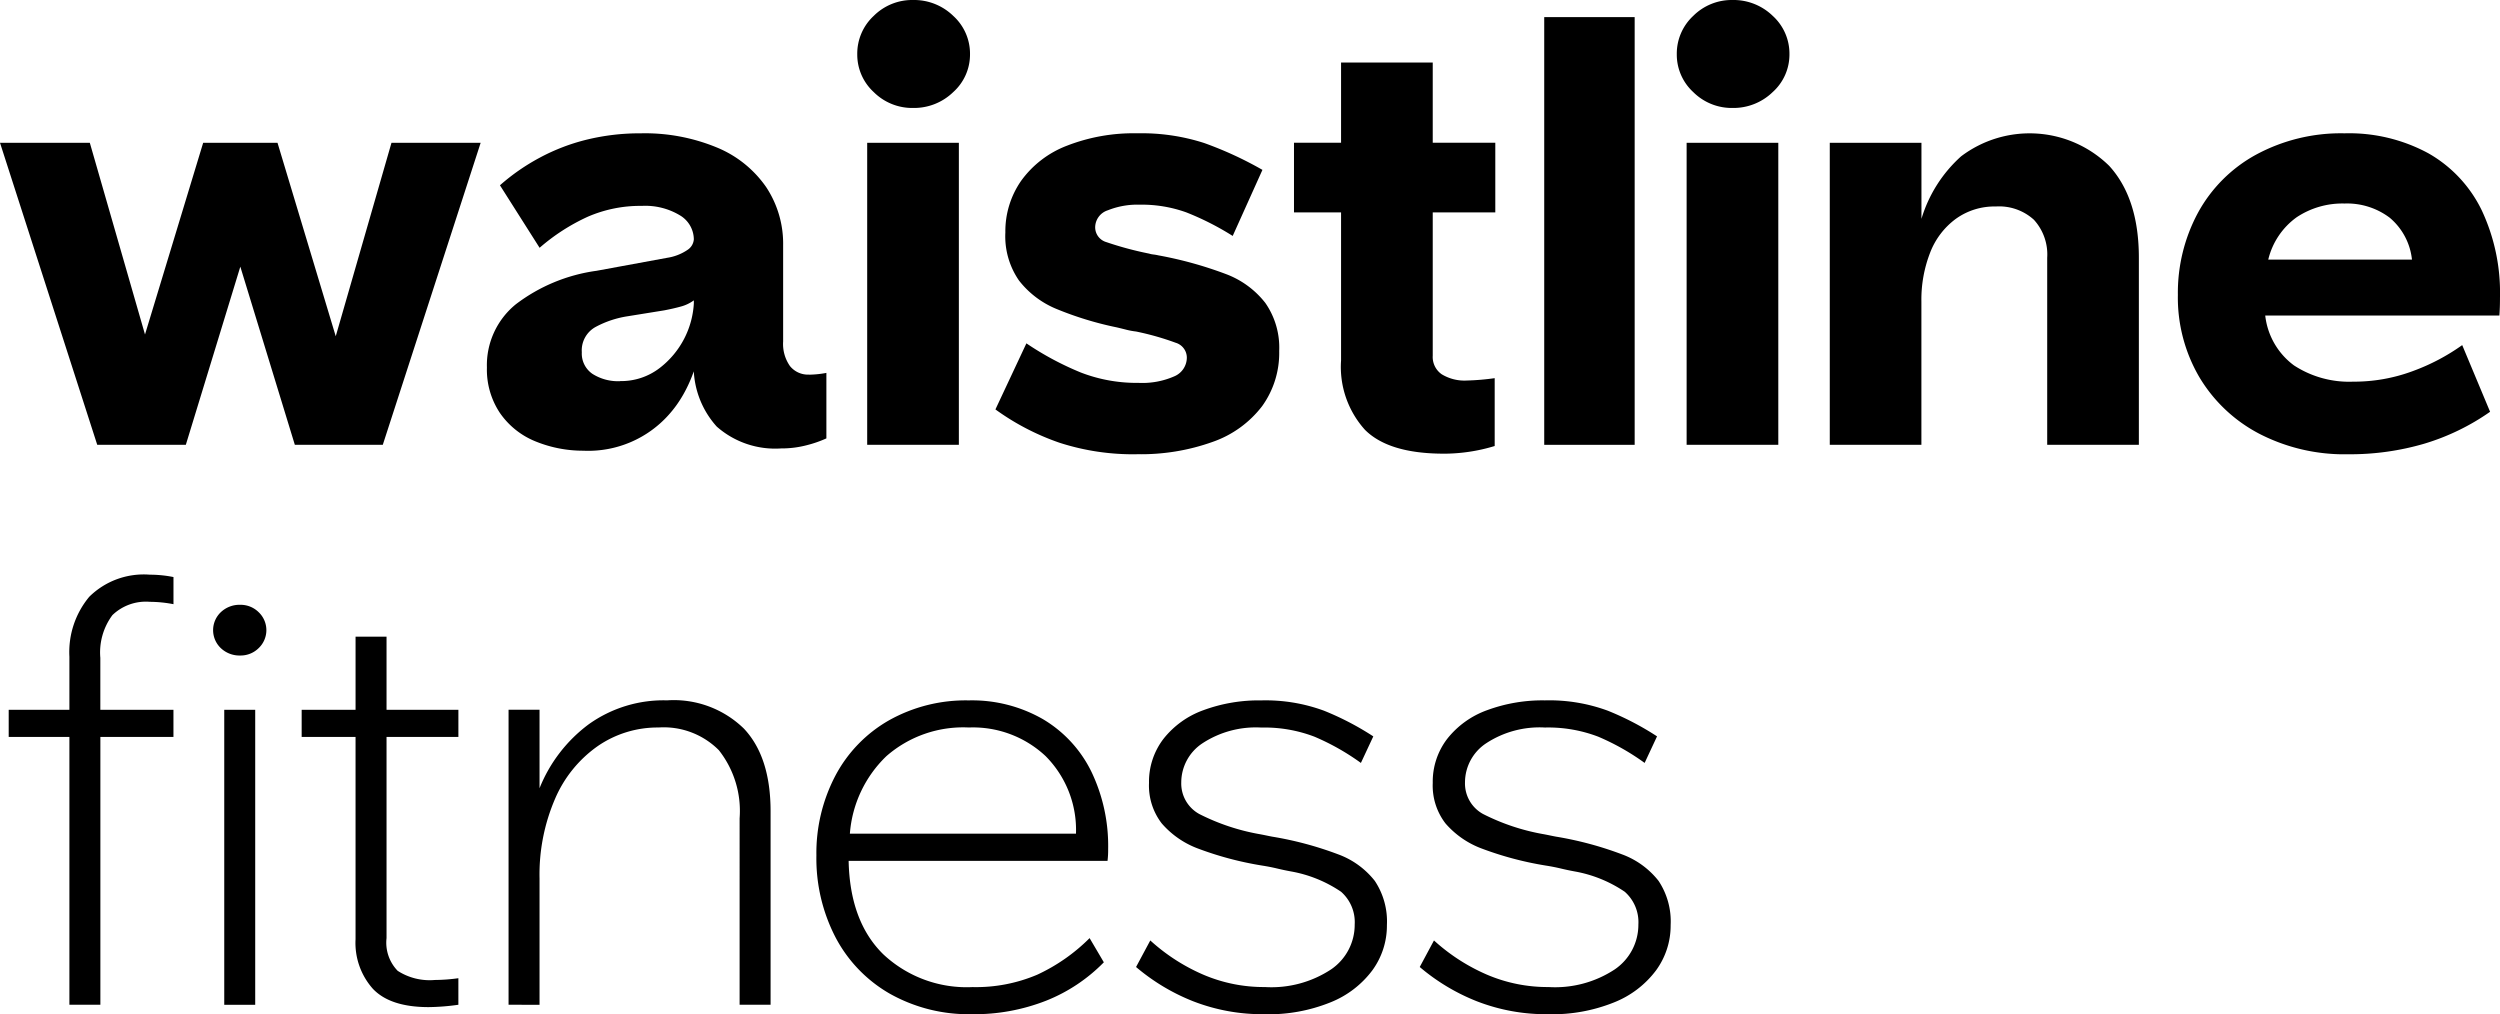
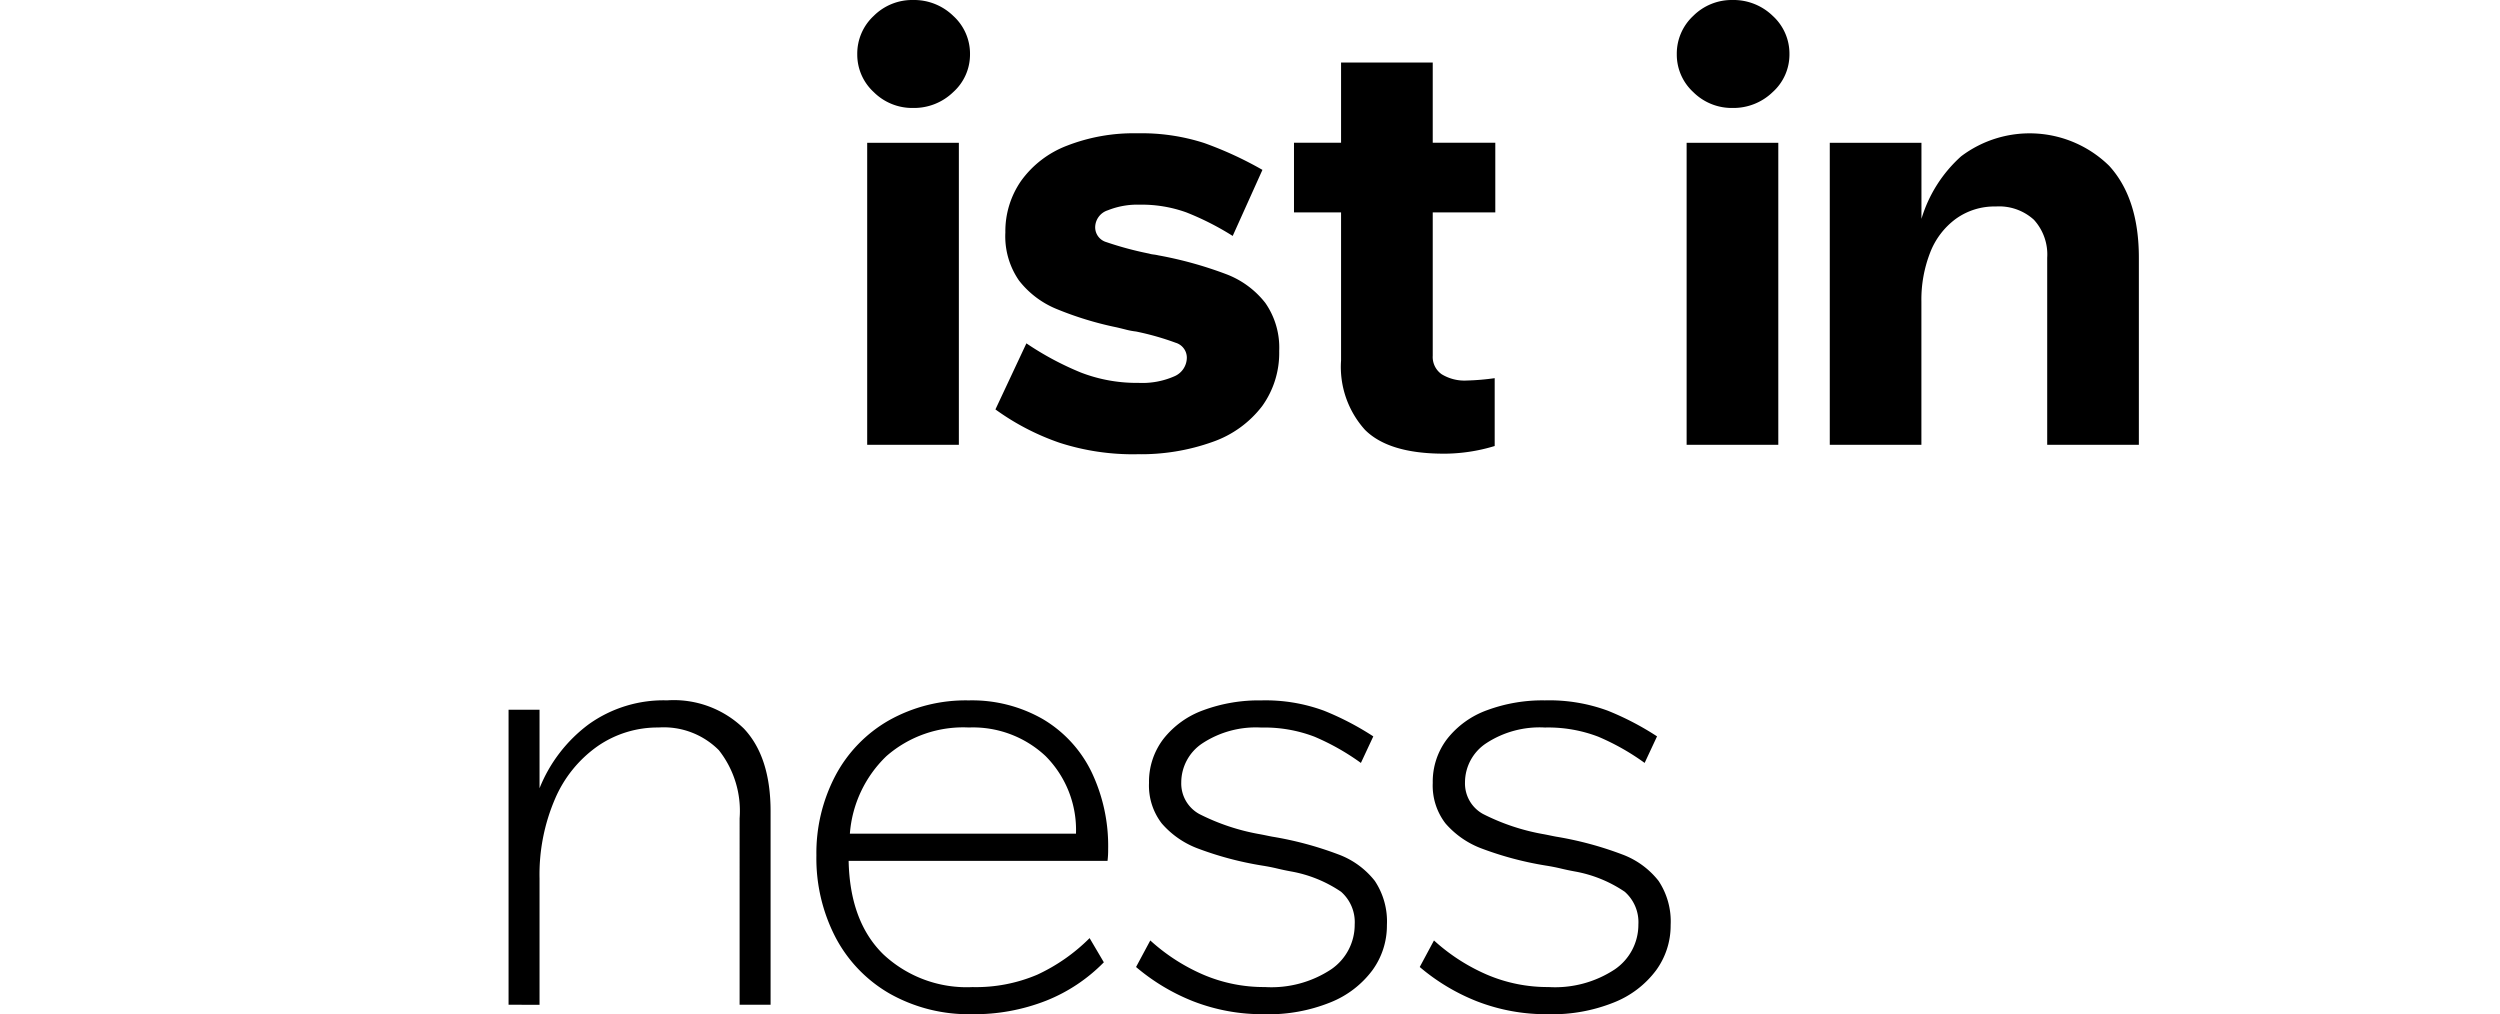
<svg xmlns="http://www.w3.org/2000/svg" width="200" height="81.136" viewBox="0 0 200 81.136">
-   <path d="M31.319 11.422l-4.46 15.479L22.2 11.422h-5.946L11.6 26.759 7.185 11.422H0l7.779 24.163h7.087l4.36-14.252 4.361 14.252h7.036l7.83-24.163zM46.779 36.056a10.068 10.068 0 0 1-3.964-.755 6.339 6.339 0 0 1-2.821-2.264 6.248 6.248 0 0 1-1.041-3.634 6.281 6.281 0 0 1 2.3-5.05 13.724 13.724 0 0 1 6.467-2.689l5.65-1.039a3.934 3.934 0 0 0 1.635-.637 1.1 1.1 0 0 0 .5-.826h.942v5.521q-.348 5.618-2.948 8.5a8.635 8.635 0 0 1-6.715 2.879m17.939-6.088a8.019 8.019 0 0 0 1.388-.142v5.239a9.294 9.294 0 0 1-1.561.543 7.907 7.907 0 0 1-2.056.26 7.066 7.066 0 0 1-5.153-1.746 7.167 7.167 0 0 1-1.834-5.239v-9.728a2.26 2.26 0 0 0-1.115-1.935 5.368 5.368 0 0 0-3.047-.755 10.539 10.539 0 0 0-4.336.873 16.024 16.024 0 0 0-3.841 2.479l-3.172-5a16.71 16.71 0 0 1 3.2-2.217 16.039 16.039 0 0 1 3.766-1.44 17.854 17.854 0 0 1 4.287-.5 15.06 15.06 0 0 1 6.1 1.133 8.917 8.917 0 0 1 3.939 3.161 8.187 8.187 0 0 1 1.363 4.672v7.693a3.073 3.073 0 0 0 .545 1.958 1.849 1.849 0 0 0 1.536.685m-15.114.519a5.049 5.049 0 0 0 3.147-1.039 7.02 7.02 0 0 0 2.75-5.332v-.094a3.116 3.116 0 0 1-1.041.5c-.4.111-.842.212-1.338.307l-2.924.472a7.932 7.932 0 0 0-2.552.849 2.135 2.135 0 0 0-1.115 2.03 1.969 1.969 0 0 0 .842 1.723 3.8 3.8 0 0 0 2.23.59" />
  <path id="Tracé_862" data-name="Tracé 862" d="M114.784 8.637a4.358 4.358 0 0 1-3.147-1.274 4.068 4.068 0 0 1-1.314-3.021 4.119 4.119 0 0 1 1.314-3.068A4.359 4.359 0 0 1 114.784 0a4.5 4.5 0 0 1 3.221 1.274 4.084 4.084 0 0 1 1.338 3.068 4.033 4.033 0 0 1-1.338 3.021 4.5 4.5 0 0 1-3.221 1.274m-3.667 2.785h7.334v24.163h-7.334z" transform="translate(-41.742)" />
  <path id="Tracé_863" data-name="Tracé 863" d="M139.4 42.832a19.089 19.089 0 0 1-6.17-.92 19.565 19.565 0 0 1-5.129-2.667l2.478-5.285a23.918 23.918 0 0 0 4.361 2.336 12.388 12.388 0 0 0 4.608.826 6.371 6.371 0 0 0 2.85-.518 1.634 1.634 0 0 0 1.016-1.51 1.247 1.247 0 0 0-.892-1.181 21.847 21.847 0 0 0-3.171-.9 5.71 5.71 0 0 1-.768-.141q-.372-.094-.768-.189a26.749 26.749 0 0 1-4.856-1.486 7.308 7.308 0 0 1-2.973-2.265 6.216 6.216 0 0 1-1.09-3.847 7.06 7.06 0 0 1 1.263-4.129 8.056 8.056 0 0 1 3.667-2.809 14.681 14.681 0 0 1 5.625-.991 16.3 16.3 0 0 1 5.352.778 29.115 29.115 0 0 1 4.659 2.148l-2.379 5.285a22.351 22.351 0 0 0-3.717-1.887 10.539 10.539 0 0 0-3.717-.614 6.357 6.357 0 0 0-2.552.448 1.445 1.445 0 0 0-1.016 1.346 1.234 1.234 0 0 0 .892 1.2 26.951 26.951 0 0 0 3.42.92 1.89 1.89 0 0 0 .346.071 3.562 3.562 0 0 1 .4.07 31.111 31.111 0 0 1 5.377 1.487 7.2 7.2 0 0 1 3.172 2.312 6.242 6.242 0 0 1 1.115 3.847 7.278 7.278 0 0 1-1.363 4.413 8.5 8.5 0 0 1-3.94 2.855 16.959 16.959 0 0 1-6.1.992" transform="translate(-48.467 -6.492)" />
  <path d="M115.511 36.293q-4.411 0-6.318-1.912a7.514 7.514 0 0 1-1.908-5.545V16.99h-3.766v-5.569h3.766V5.002h7.334v6.419h5.005v5.569h-5.005v11.465a1.685 1.685 0 0 0 .719 1.487 3.5 3.5 0 0 0 2.007.5 19.342 19.342 0 0 0 2.23-.189v5.428a14 14 0 0 1-4.063.614" />
-   <path id="Rectangle_262" data-name="Rectangle 262" transform="translate(123.538 1.369)" d="M0 0h7.235v34.217H0z" />
  <path id="Tracé_865" data-name="Tracé 865" d="M220.246 8.637a4.36 4.36 0 0 1-3.146-1.274 4.069 4.069 0 0 1-1.313-3.021 4.121 4.121 0 0 1 1.313-3.068A4.361 4.361 0 0 1 220.246 0a4.506 4.506 0 0 1 3.221 1.274 4.084 4.084 0 0 1 1.333 3.068 4.034 4.034 0 0 1-1.338 3.021 4.505 4.505 0 0 1-3.221 1.274m-3.667 2.785h7.334v24.163h-7.334z" transform="translate(-81.644)" />
  <path id="Tracé_866" data-name="Tracé 866" d="M235.476 42.078V17.914h7.334V24a10.952 10.952 0 0 1 3.171-5 9.089 9.089 0 0 1 11.844.755q2.379 2.6 2.378 7.362v14.961h-7.333V27.117a4.117 4.117 0 0 0-1.065-3.045 4.135 4.135 0 0 0-3.048-1.061 5.285 5.285 0 0 0-3.2.991 6.05 6.05 0 0 0-2.057 2.713 10.338 10.338 0 0 0-.694 3.894v11.469z" transform="translate(-89.094 -6.492)" />
-   <path d="M187.857 36.341a14.835 14.835 0 0 1-7.135-1.652 12.087 12.087 0 0 1-4.782-4.531 12.593 12.593 0 0 1-1.71-6.56 13.5 13.5 0 0 1 1.611-6.583 11.638 11.638 0 0 1 4.658-4.649 14.262 14.262 0 0 1 7.062-1.7 13.3 13.3 0 0 1 6.714 1.6 10.508 10.508 0 0 1 4.262 4.554 15.52 15.52 0 0 1 1.462 6.962q0 .849-.049 1.463h-18.731a5.752 5.752 0 0 0 2.3 3.988 8.076 8.076 0 0 0 4.733 1.3 13.465 13.465 0 0 0 4.782-.849 16.612 16.612 0 0 0 3.943-2.076l2.23 5.334a18.321 18.321 0 0 1-5.25 2.549 21.077 21.077 0 0 1-6.1.85m5.1-15.575a5.066 5.066 0 0 0-1.783-3.351 5.669 5.669 0 0 0-3.617-1.133 6.6 6.6 0 0 0-3.841 1.11 5.854 5.854 0 0 0-2.255 3.374zM5.552 80.381V58.954H.696v-2.172h4.856v-4.247a6.915 6.915 0 0 1 1.586-4.79 6.2 6.2 0 0 1 4.856-1.77 9.593 9.593 0 0 1 1.884.189v2.171a10.12 10.12 0 0 0-1.884-.189 3.864 3.864 0 0 0-3 1.062 5 5 0 0 0-.967 3.422v4.153h5.849v2.171H8.03v21.427z" />
-   <path id="Tracé_869" data-name="Tracé 869" d="M29.605 81.888a2.171 2.171 0 0 1-1.561-.589 1.983 1.983 0 0 1 0-2.879 2.174 2.174 0 0 1 1.561-.589 2.051 2.051 0 0 1 1.461.589 1.982 1.982 0 0 1 0 2.879 2.048 2.048 0 0 1-1.461.589m-1.289 4.342h2.477v23.6h-2.477z" transform="translate(-10.376 -29.447)" />
-   <path d="M34.292 80.569q-3.073 0-4.46-1.463a5.521 5.521 0 0 1-1.388-3.964V58.954h-4.311v-2.171h4.312v-5.852h2.478v5.852h5.748v2.171h-5.748v16.093a3.237 3.237 0 0 0 .892 2.62 4.72 4.72 0 0 0 2.973.731 14.161 14.161 0 0 0 1.882-.141v2.124a18.188 18.188 0 0 1-2.378.188" />
  <path id="Tracé_871" data-name="Tracé 871" d="M65.447 114.481v-23.6h2.478v6.279a11.856 11.856 0 0 1 3.939-5.12 10.294 10.294 0 0 1 6.269-1.912 8.029 8.029 0 0 1 6.145 2.265q2.13 2.265 2.131 6.607v15.48h-2.478V99.567a7.844 7.844 0 0 0-1.66-5.451 6.22 6.22 0 0 0-4.832-1.816 8.431 8.431 0 0 0-4.856 1.487 9.9 9.9 0 0 0-3.419 4.224 15.313 15.313 0 0 0-1.239 6.371v10.1z" transform="translate(-24.762 -34.1)" />
  <path d="M77.748 81.136a12.864 12.864 0 0 1-6.541-1.628 11.175 11.175 0 0 1-4.359-4.509 13.706 13.706 0 0 1-1.536-6.559 13.308 13.308 0 0 1 1.511-6.371 11.013 11.013 0 0 1 4.287-4.437 12.54 12.54 0 0 1 6.392-1.6 11.375 11.375 0 0 1 5.946 1.509 9.954 9.954 0 0 1 3.866 4.2 13.705 13.705 0 0 1 1.338 6.183 6.884 6.884 0 0 1-.05.943H67.891q.1 4.863 2.775 7.48a9.757 9.757 0 0 0 7.136 2.62 12.531 12.531 0 0 0 5.179-.992 14.579 14.579 0 0 0 4.187-2.926l1.139 1.935a13.379 13.379 0 0 1-4.608 3.068 15.713 15.713 0 0 1-5.947 1.085m8.326-14.442a8.367 8.367 0 0 0-2.428-6.205 8.493 8.493 0 0 0-6.145-2.29 9.327 9.327 0 0 0-6.591 2.29 9.6 9.6 0 0 0-2.924 6.205zM101.191 81.136a15.283 15.283 0 0 1-5.748-1.038 16.284 16.284 0 0 1-4.559-2.738l1.139-2.124a15.315 15.315 0 0 0 4.237 2.736 12.326 12.326 0 0 0 4.932.992 8.675 8.675 0 0 0 5.3-1.416 4.317 4.317 0 0 0 1.884-3.588 3.239 3.239 0 0 0-1.09-2.619 10.365 10.365 0 0 0-4.014-1.628q-.546-.1-1.115-.236t-1.214-.236a26.535 26.535 0 0 1-5.058-1.341 7.12 7.12 0 0 1-2.948-2.03 4.959 4.959 0 0 1-1.016-3.233 5.631 5.631 0 0 1 1.164-3.537 7.154 7.154 0 0 1 3.2-2.289 12.8 12.8 0 0 1 4.609-.779 13.536 13.536 0 0 1 5.03.826 22.726 22.726 0 0 1 3.94 2.053l-.992 2.124a18.933 18.933 0 0 0-3.716-2.1 11.218 11.218 0 0 0-4.262-.731 7.786 7.786 0 0 0-4.683 1.25 3.758 3.758 0 0 0-1.71 3.139 2.785 2.785 0 0 0 1.437 2.525 17.238 17.238 0 0 0 4.905 1.628c.165.032.323.063.471.094s.3.063.471.094a27.607 27.607 0 0 1 5.278 1.417 6.619 6.619 0 0 1 2.924 2.124 5.865 5.865 0 0 1 .966 3.539 6.069 6.069 0 0 1-1.164 3.611 7.772 7.772 0 0 1-3.37 2.571 13.229 13.229 0 0 1-5.227.945M123.886 81.136a15.283 15.283 0 0 1-5.748-1.038 16.284 16.284 0 0 1-4.559-2.738l1.139-2.124a15.315 15.315 0 0 0 4.237 2.736 12.326 12.326 0 0 0 4.931.992 8.675 8.675 0 0 0 5.3-1.416 4.317 4.317 0 0 0 1.884-3.588 3.239 3.239 0 0 0-1.09-2.619 10.364 10.364 0 0 0-4.014-1.628q-.546-.1-1.115-.236t-1.214-.236a26.535 26.535 0 0 1-5.053-1.341 7.121 7.121 0 0 1-2.948-2.03 4.959 4.959 0 0 1-1.016-3.233 5.631 5.631 0 0 1 1.164-3.539 7.154 7.154 0 0 1 3.2-2.289 12.8 12.8 0 0 1 4.609-.779 13.536 13.536 0 0 1 5.03.826 22.726 22.726 0 0 1 3.94 2.053l-.992 2.124a18.934 18.934 0 0 0-3.716-2.1 11.218 11.218 0 0 0-4.262-.731 7.786 7.786 0 0 0-4.683 1.25 3.758 3.758 0 0 0-1.71 3.139 2.785 2.785 0 0 0 1.437 2.525 17.238 17.238 0 0 0 4.905 1.628c.165.032.323.063.471.094s.3.063.471.094a27.608 27.608 0 0 1 5.278 1.417 6.619 6.619 0 0 1 2.924 2.124 5.865 5.865 0 0 1 .966 3.539 6.069 6.069 0 0 1-1.164 3.611 7.772 7.772 0 0 1-3.37 2.571 13.229 13.229 0 0 1-5.227.945" />
</svg>